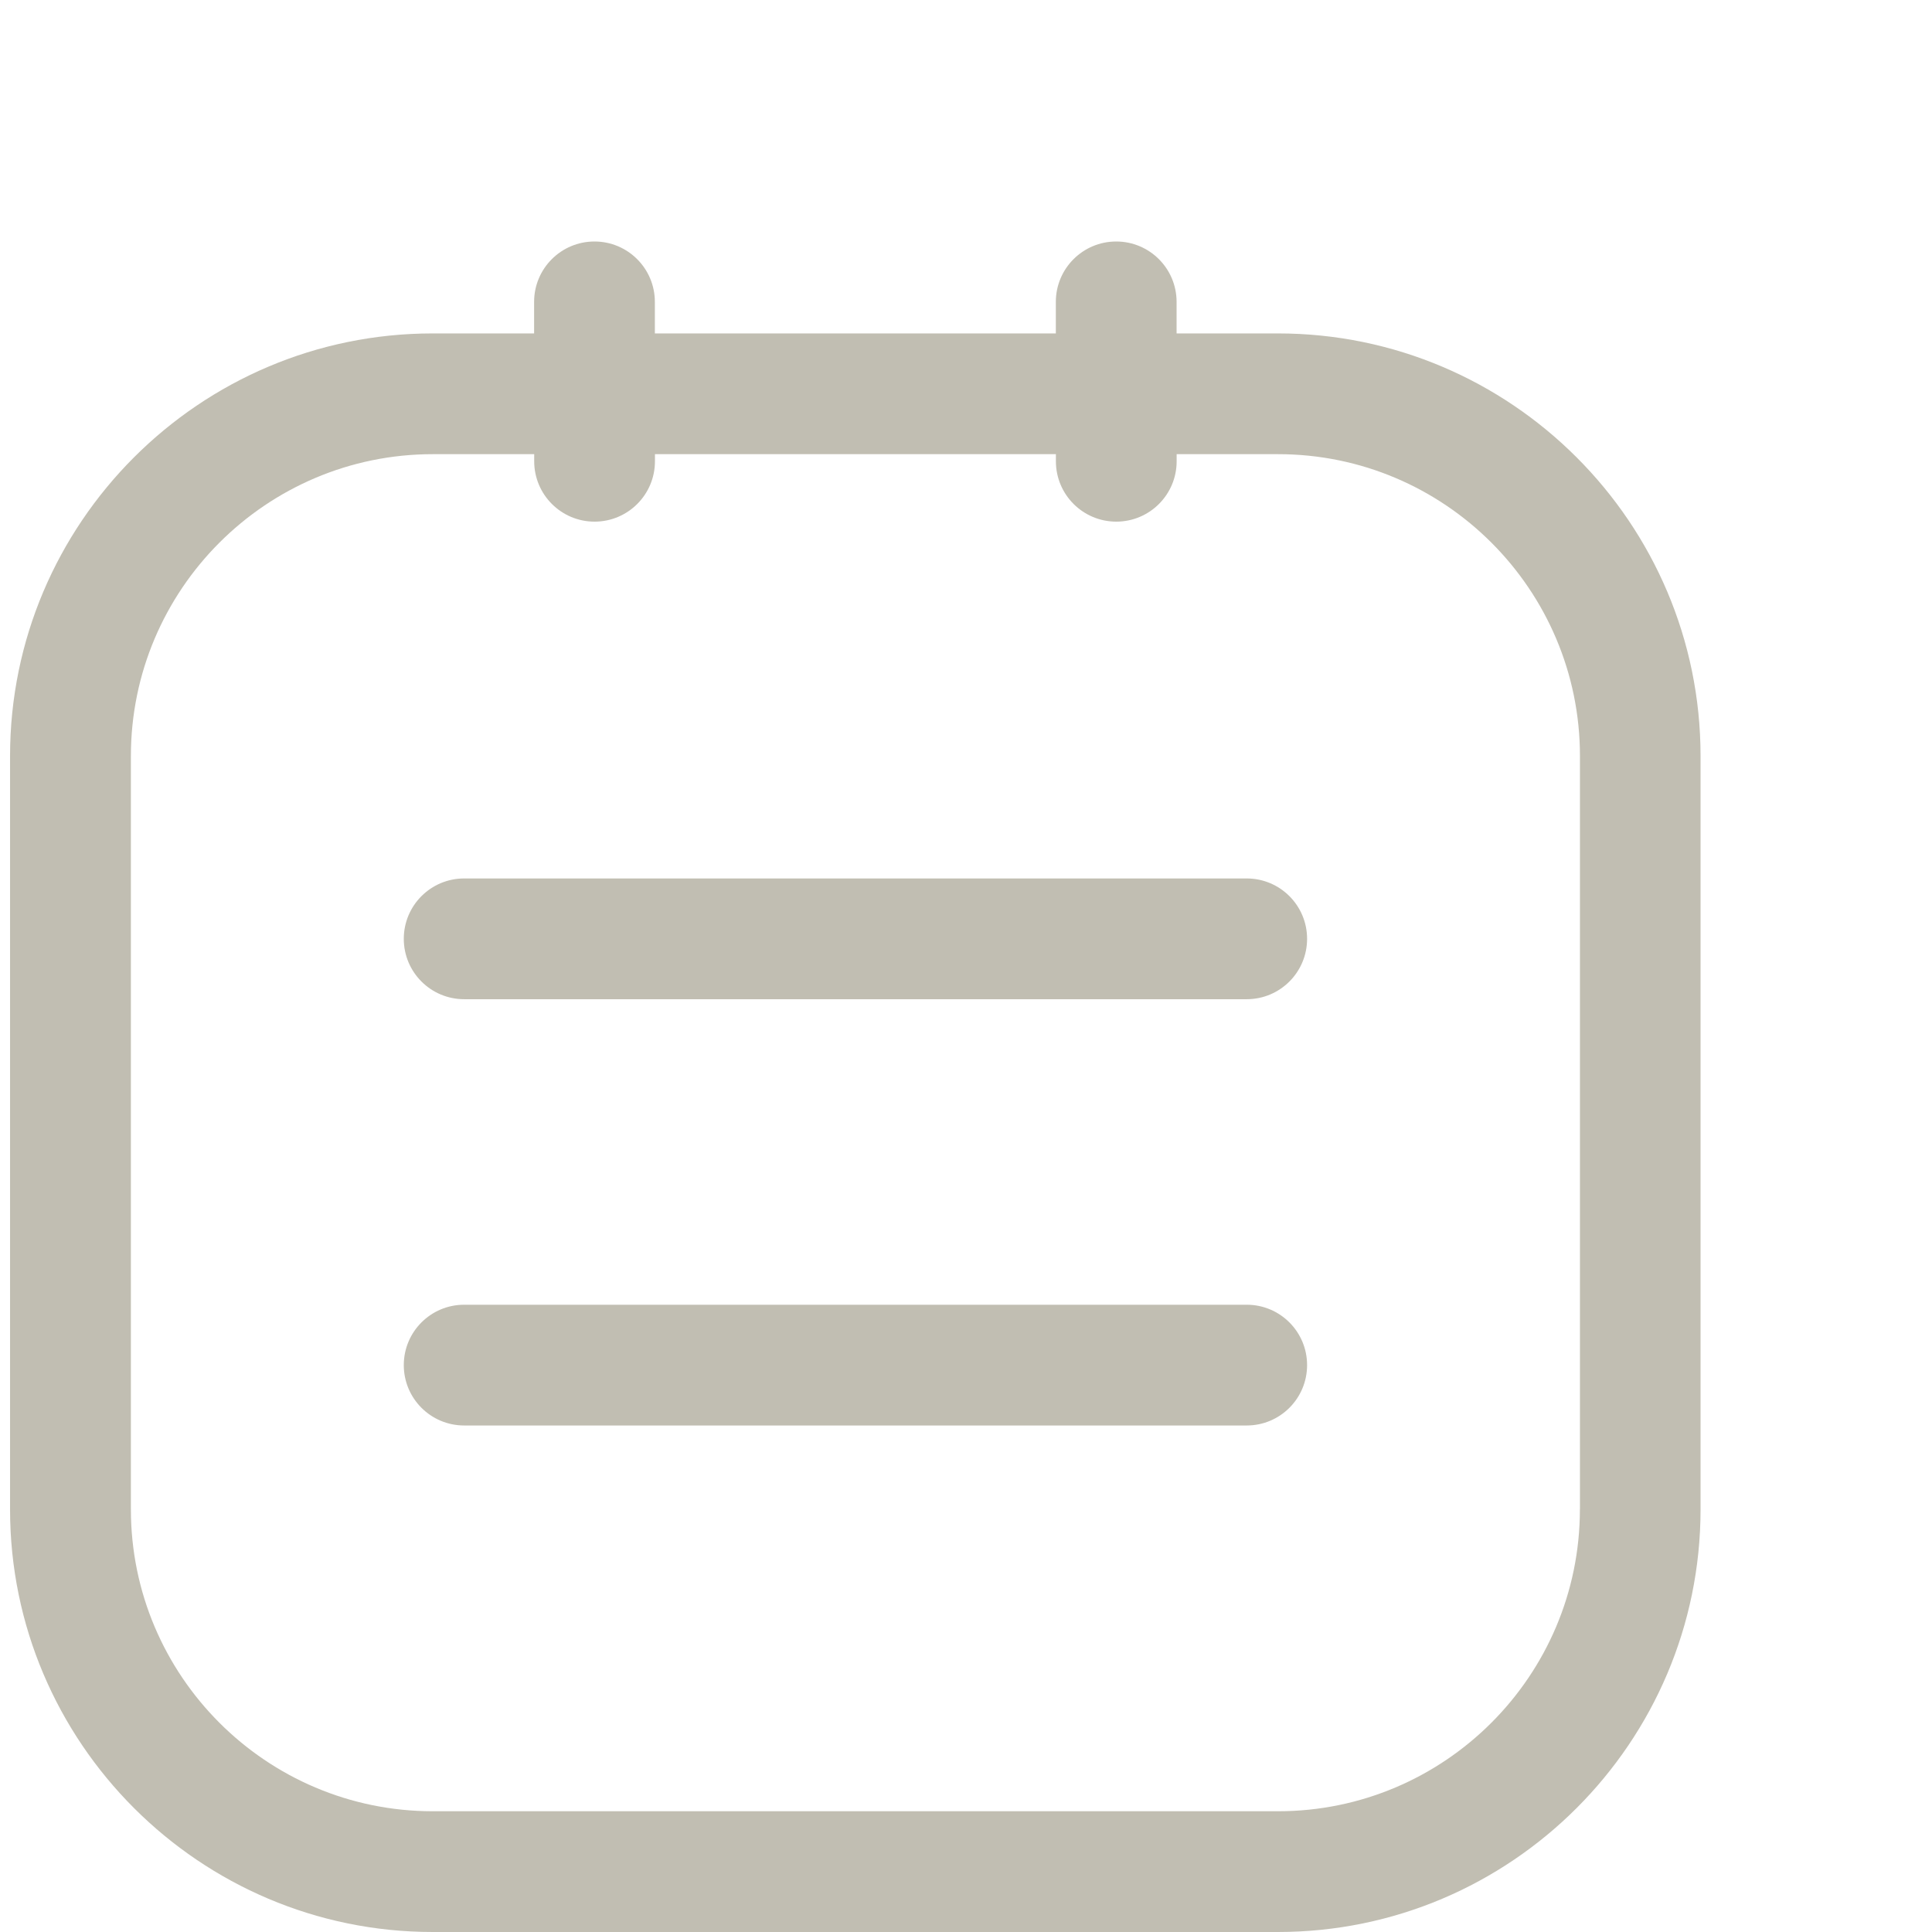
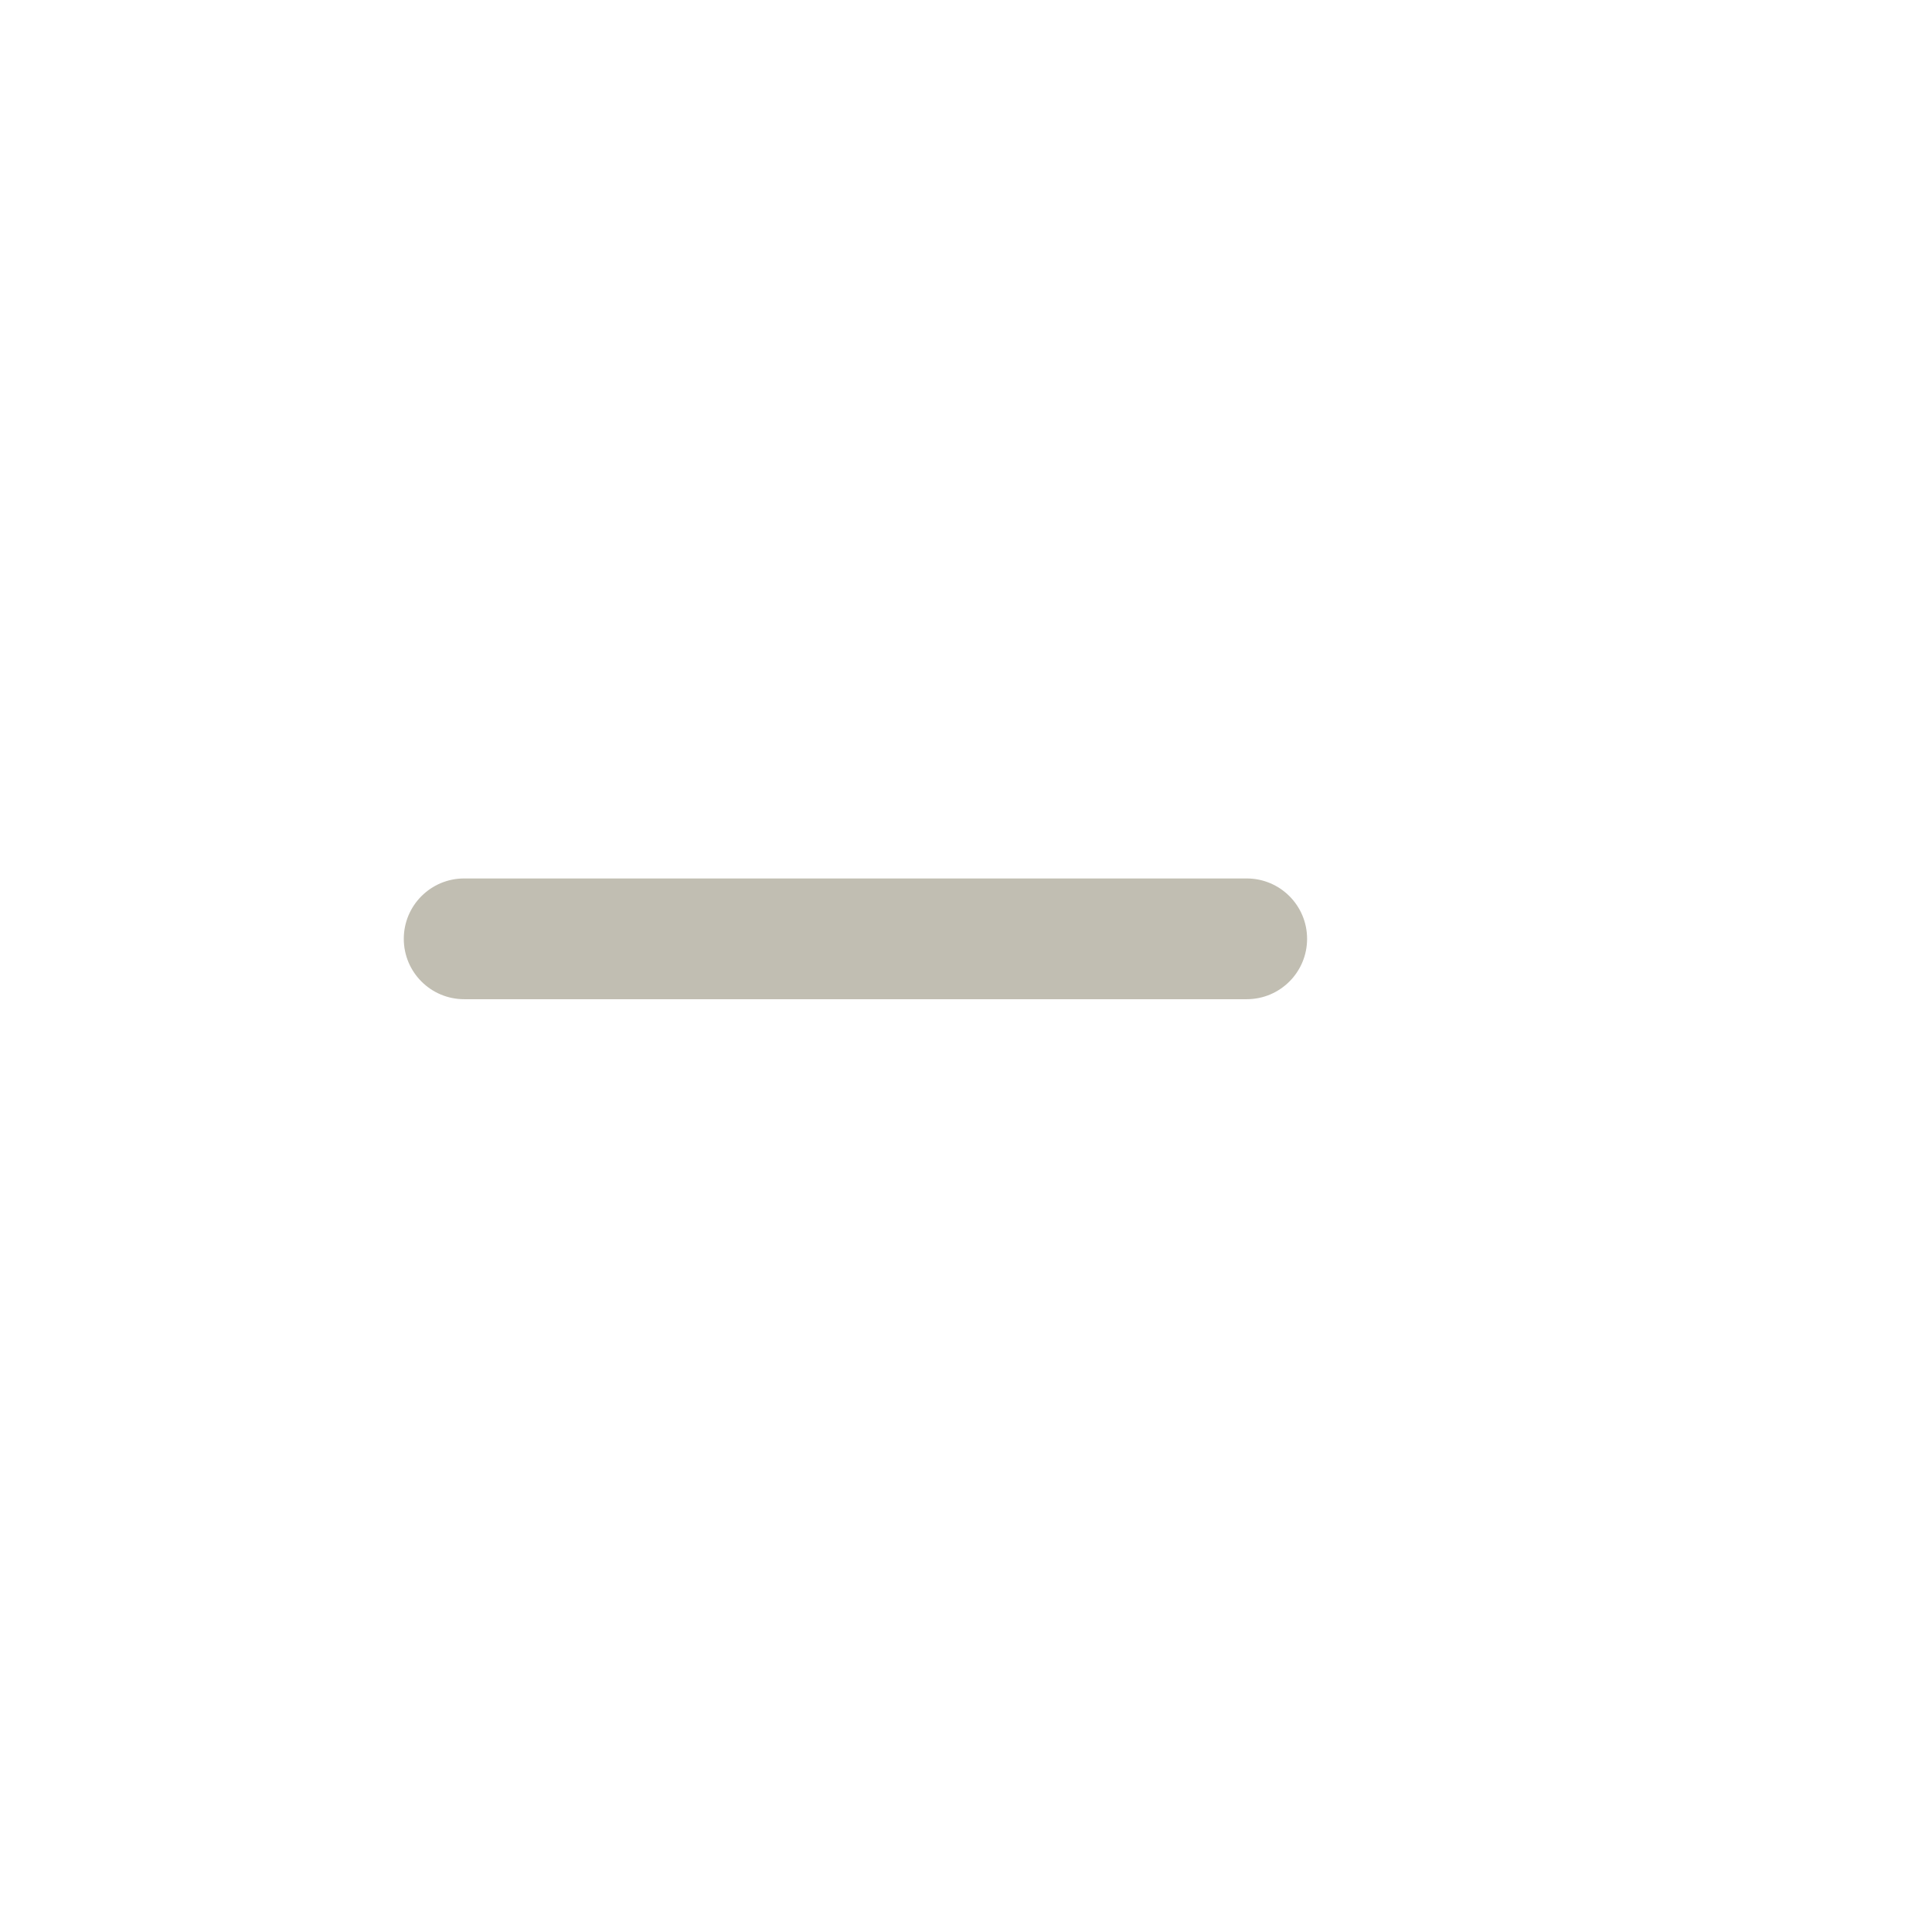
<svg xmlns="http://www.w3.org/2000/svg" width="64" height="64" viewBox="0 0 64 64" fill="none">
-   <path d="M42.336 11.045H38.976V10C38.976 8.895 38.081 8 36.976 8C35.871 8 34.976 8.895 34.976 10V11.045H21.693V10C21.693 8.895 20.798 8 19.693 8C18.588 8 17.693 8.895 17.693 10V11.045H14.333C6.615 11.045 0.333 17.325 0.333 25.045V50C0.333 57.72 6.616 64 14.333 64H42.333C50.051 64 56.333 57.72 56.333 50V25.045C56.333 17.325 50.051 11.045 42.333 11.045H42.336ZM52.336 50C52.336 55.515 47.851 60 42.336 60H14.336C8.821 60 4.336 55.515 4.336 50V25.045C4.336 19.53 8.821 15.045 14.336 15.045H17.696V15.28C17.696 16.385 18.591 17.28 19.696 17.28C20.801 17.28 21.696 16.385 21.696 15.28V15.045H34.978V15.28C34.978 16.385 35.873 17.28 36.978 17.28C38.083 17.28 38.978 16.385 38.978 15.28V15.045H42.338C47.853 15.045 52.338 19.53 52.338 25.045V50H52.336Z" fill="#C1BEB2" />
  <path d="M41.296 29.1H15.376C14.271 29.1 13.376 29.995 13.376 31.1C13.376 32.205 14.271 33.1 15.376 33.1H41.299C42.404 33.1 43.299 32.205 43.299 31.1C43.299 29.995 42.404 29.1 41.299 29.1H41.296Z" fill="#C1BEB2" />
-   <path d="M41.296 43.221H15.376C14.271 43.221 13.376 44.116 13.376 45.221C13.376 46.326 14.271 47.221 15.376 47.221H41.299C42.404 47.221 43.299 46.326 43.299 45.221C43.299 44.116 42.404 43.221 41.299 43.221H41.296Z" fill="#C1BEB2" />
</svg>